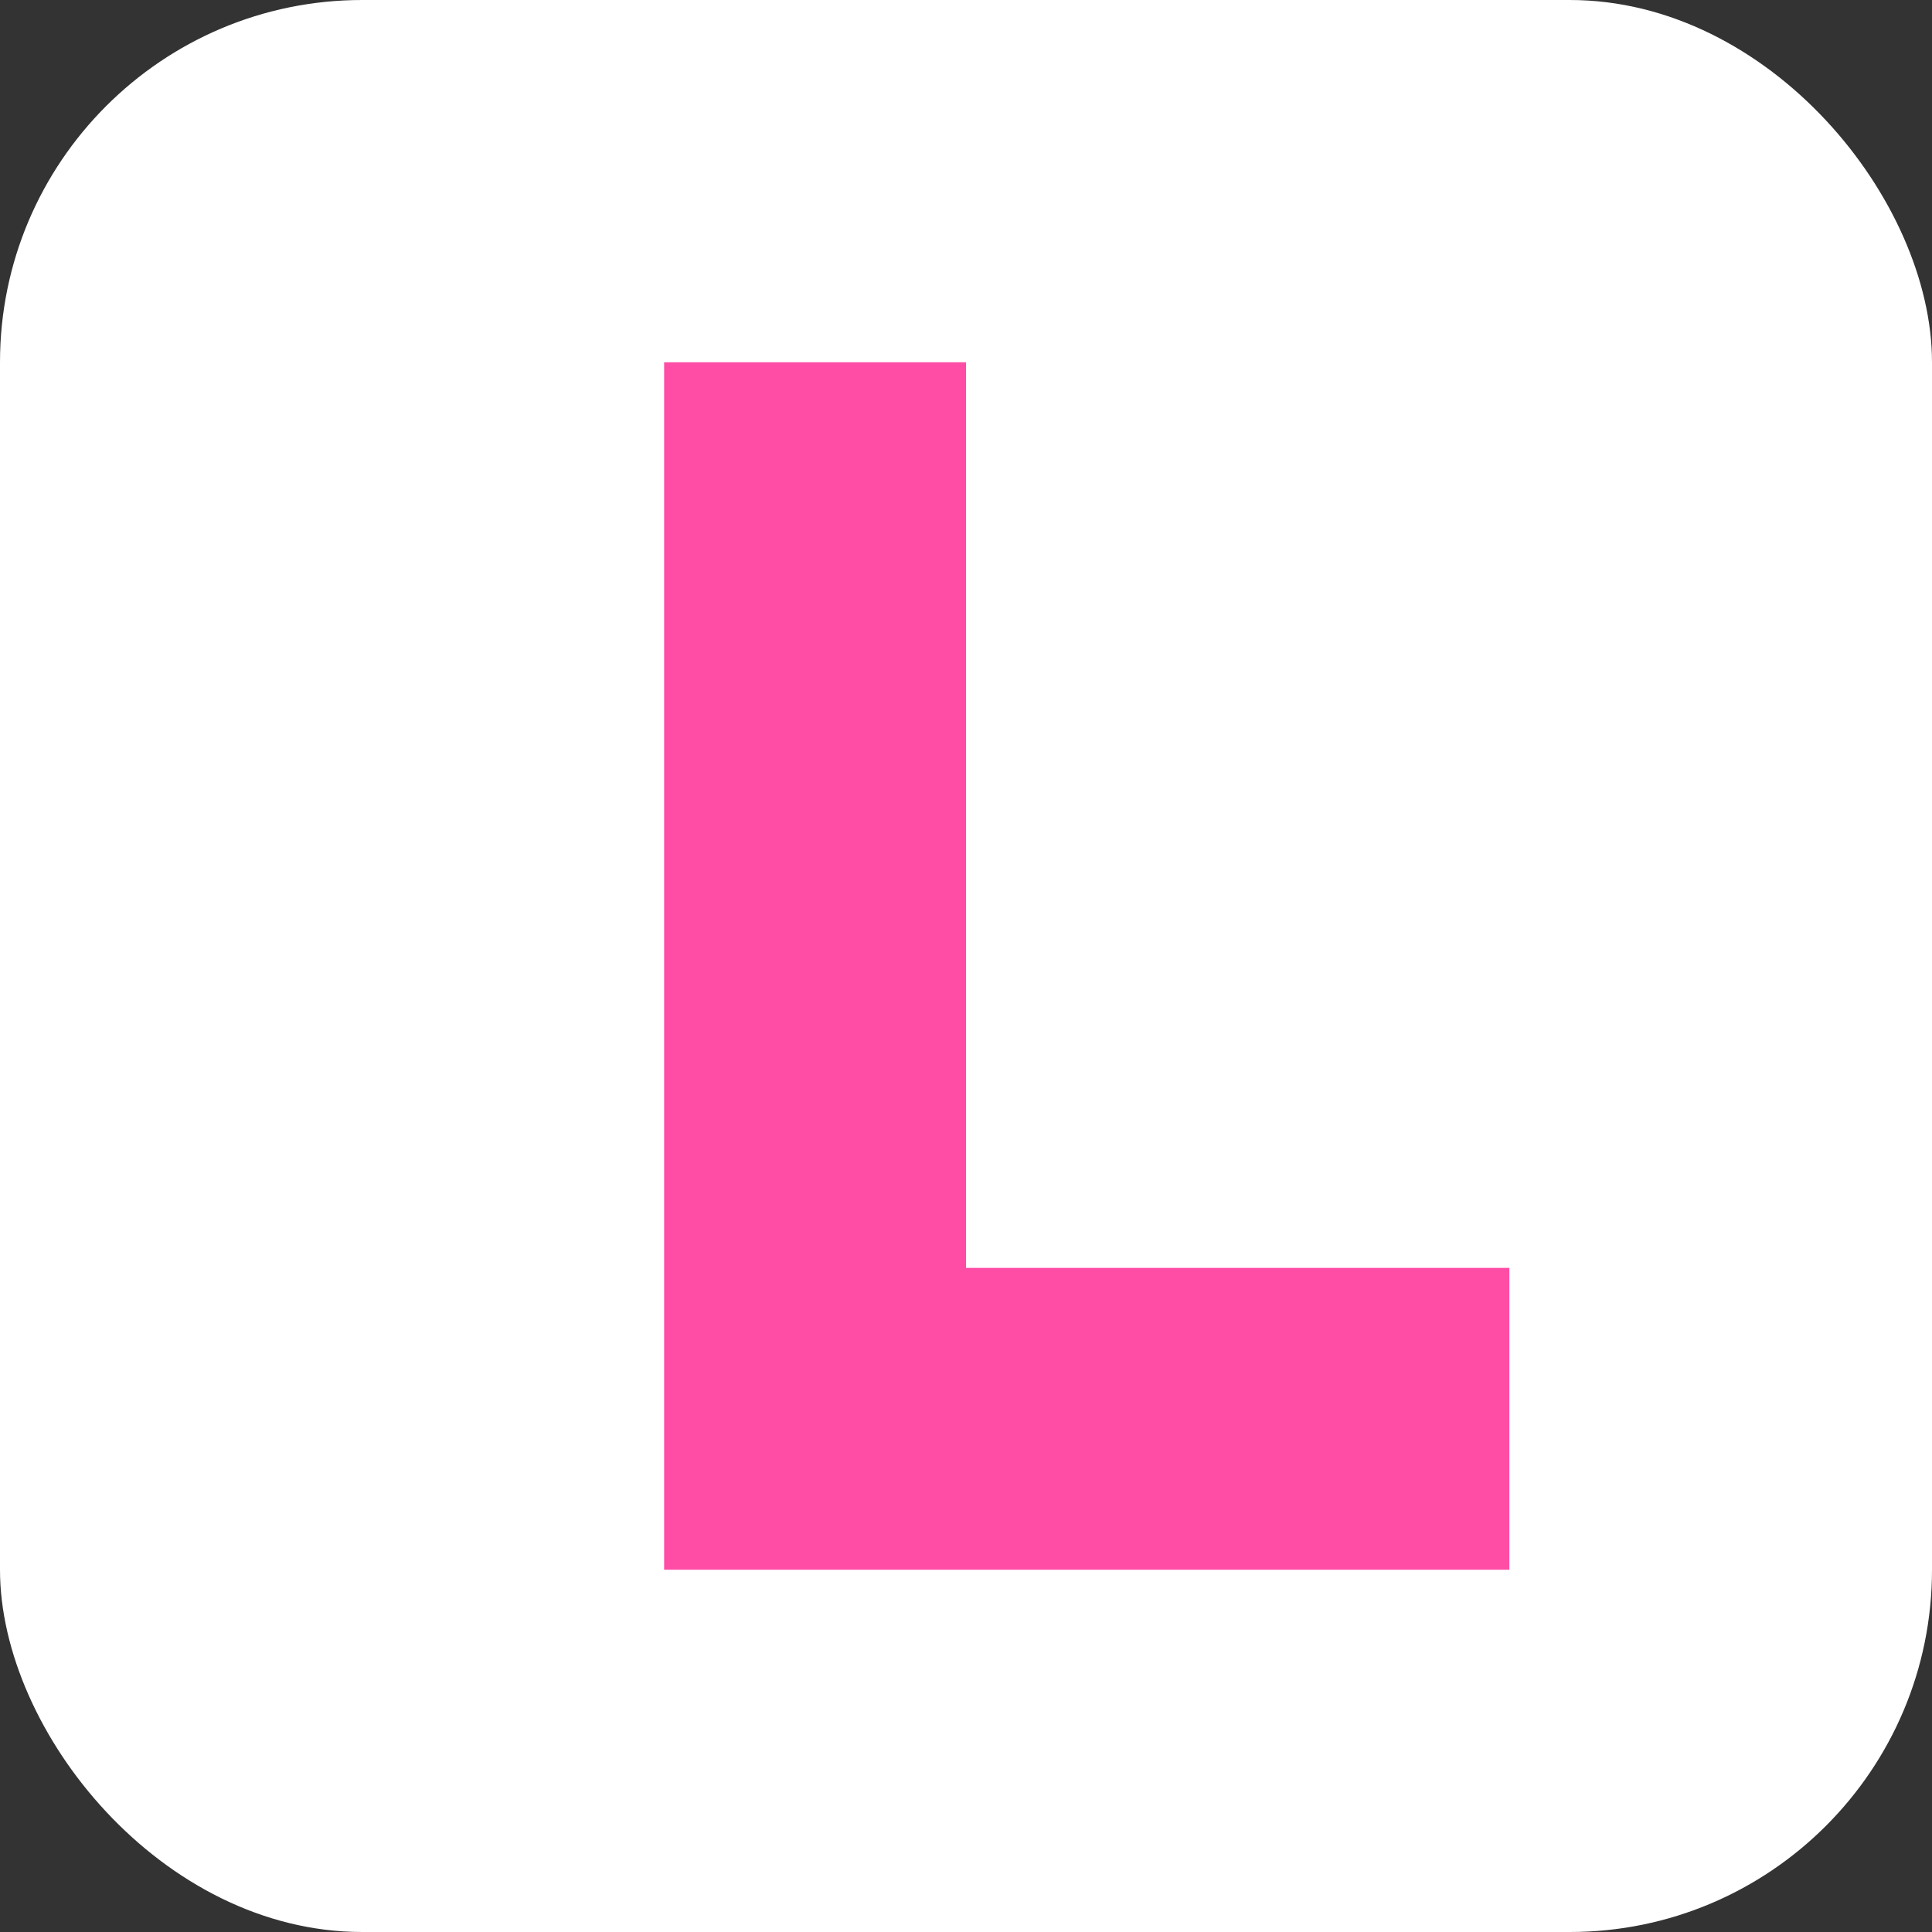
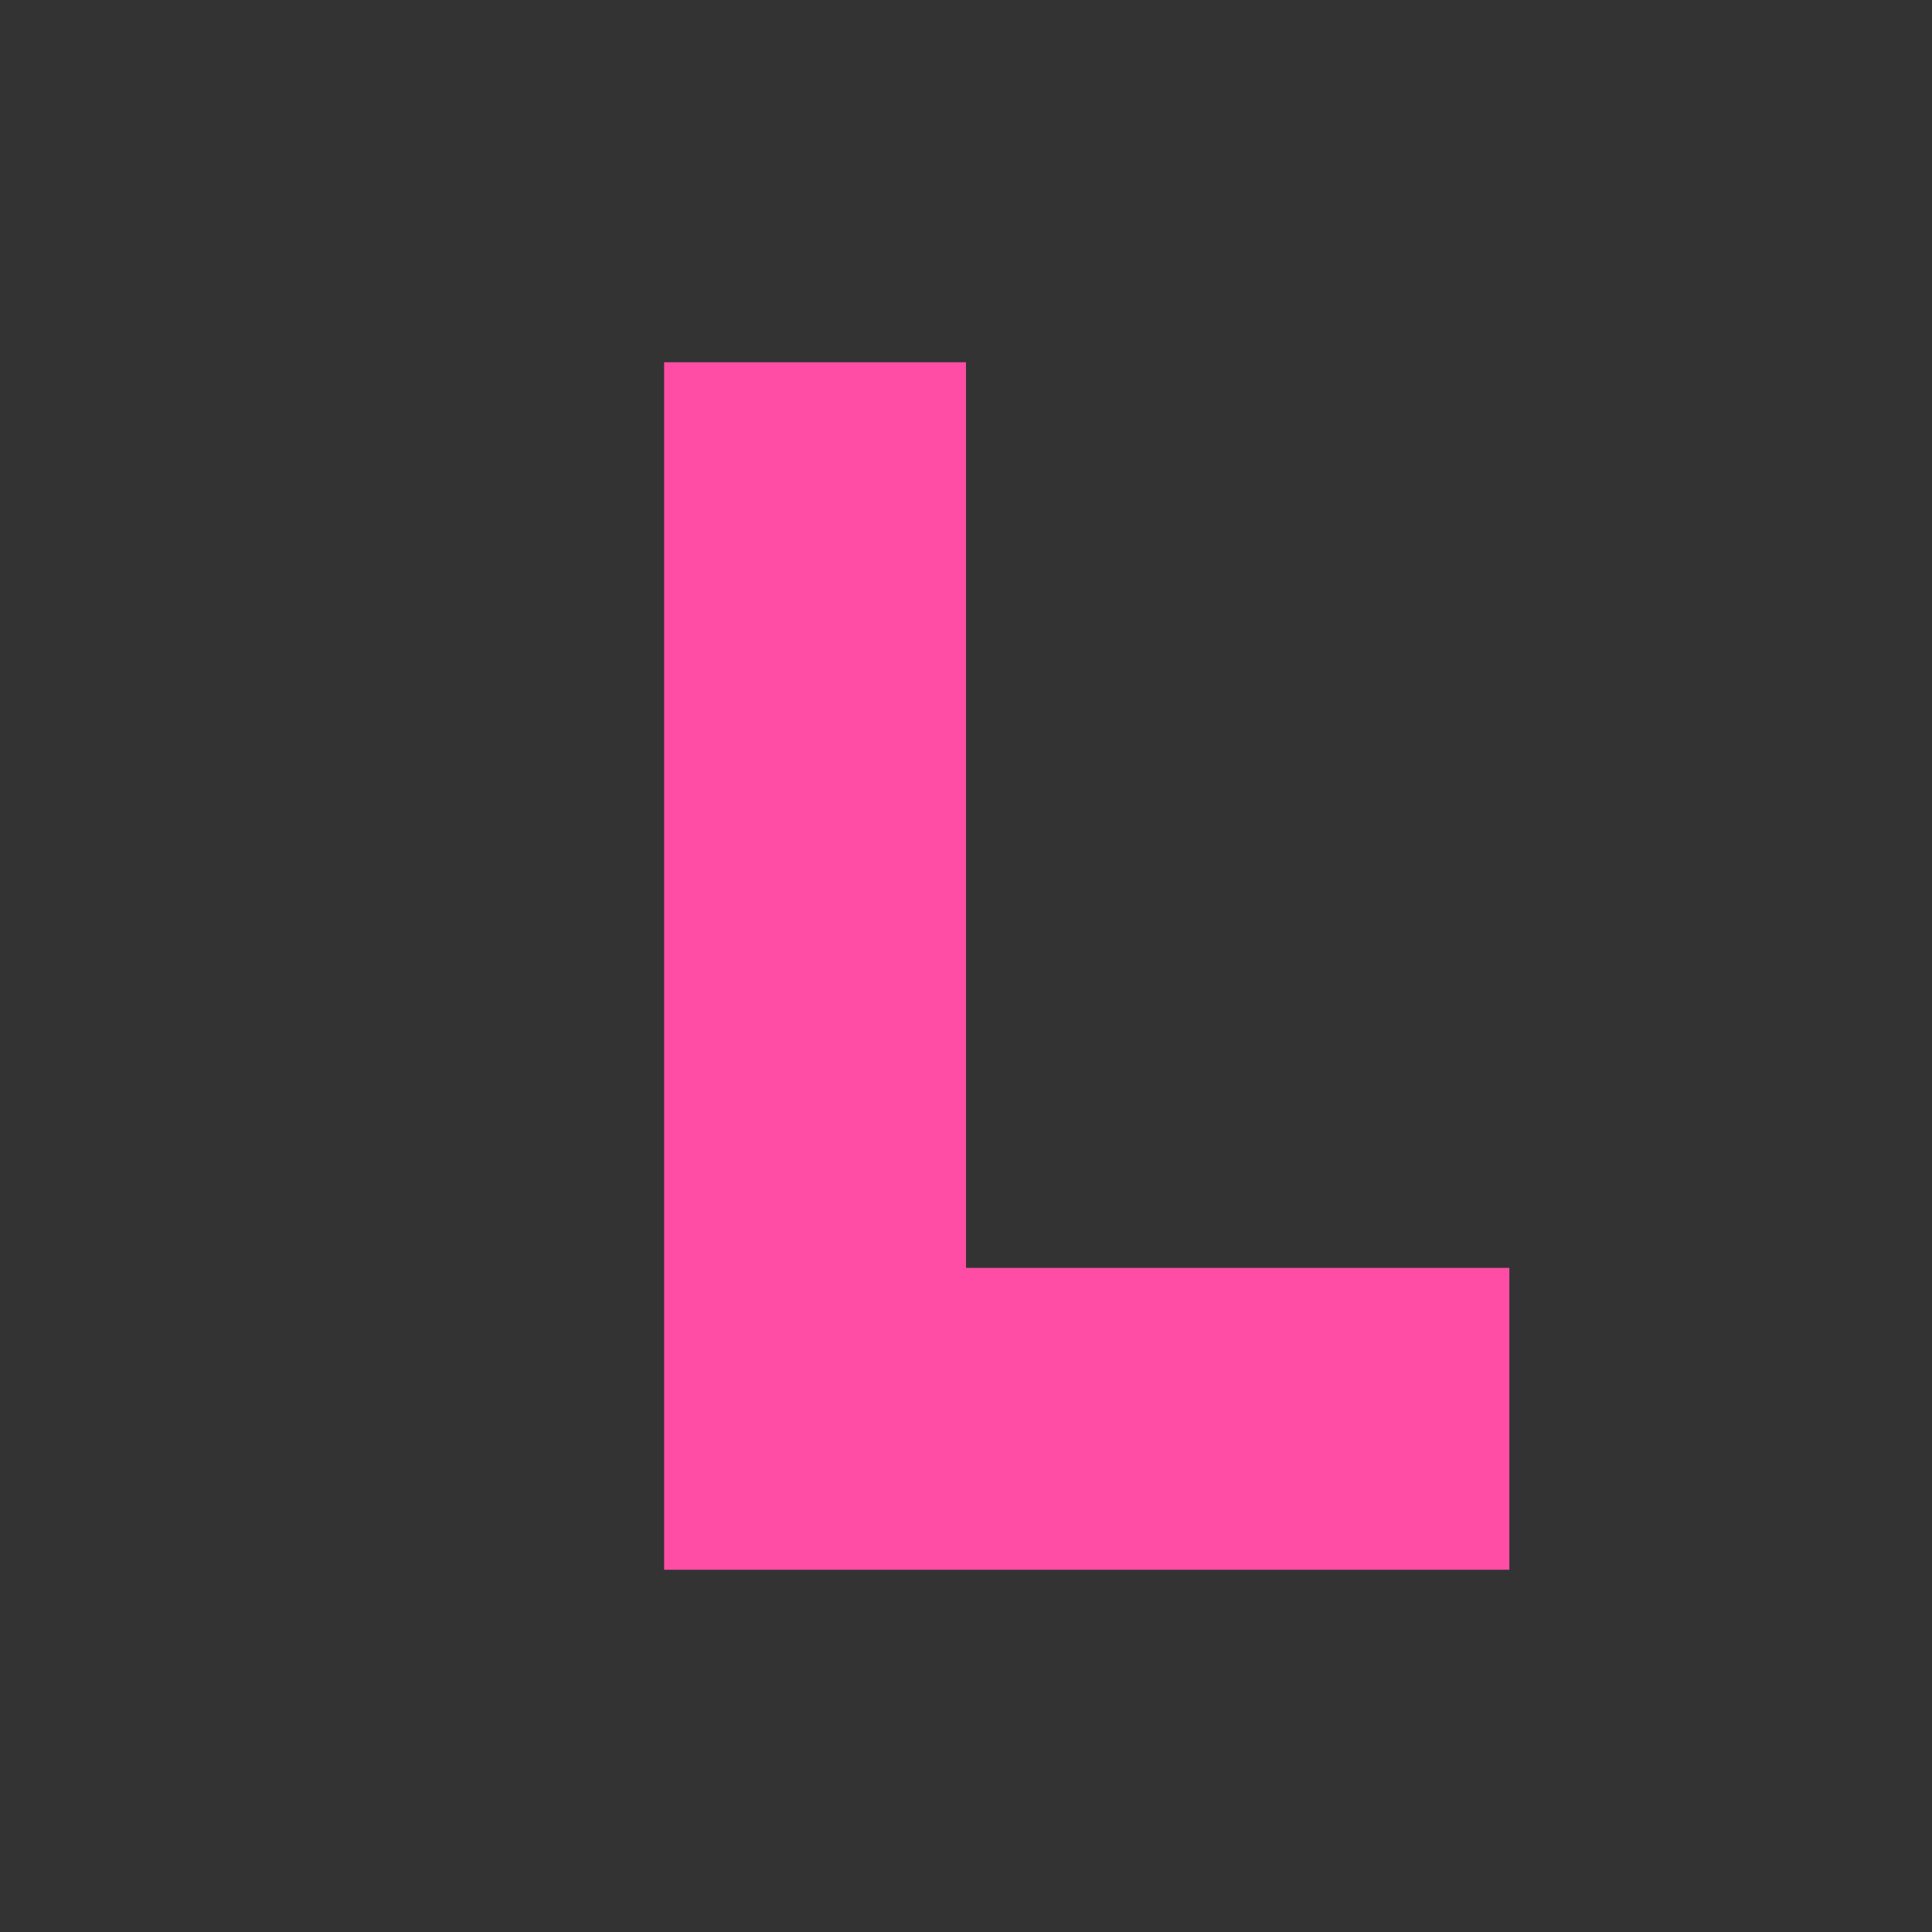
<svg xmlns="http://www.w3.org/2000/svg" viewBox="0 0 64 64">
  <rect x="0" y="0" width="64" height="64" fill="#333333" stroke="none" />
-   <rect width="64" height="64" rx="12" fill="#ffffff" />
  <path d="M22 12h10v30h18v10H22z" fill="#ff4da6" />
</svg>